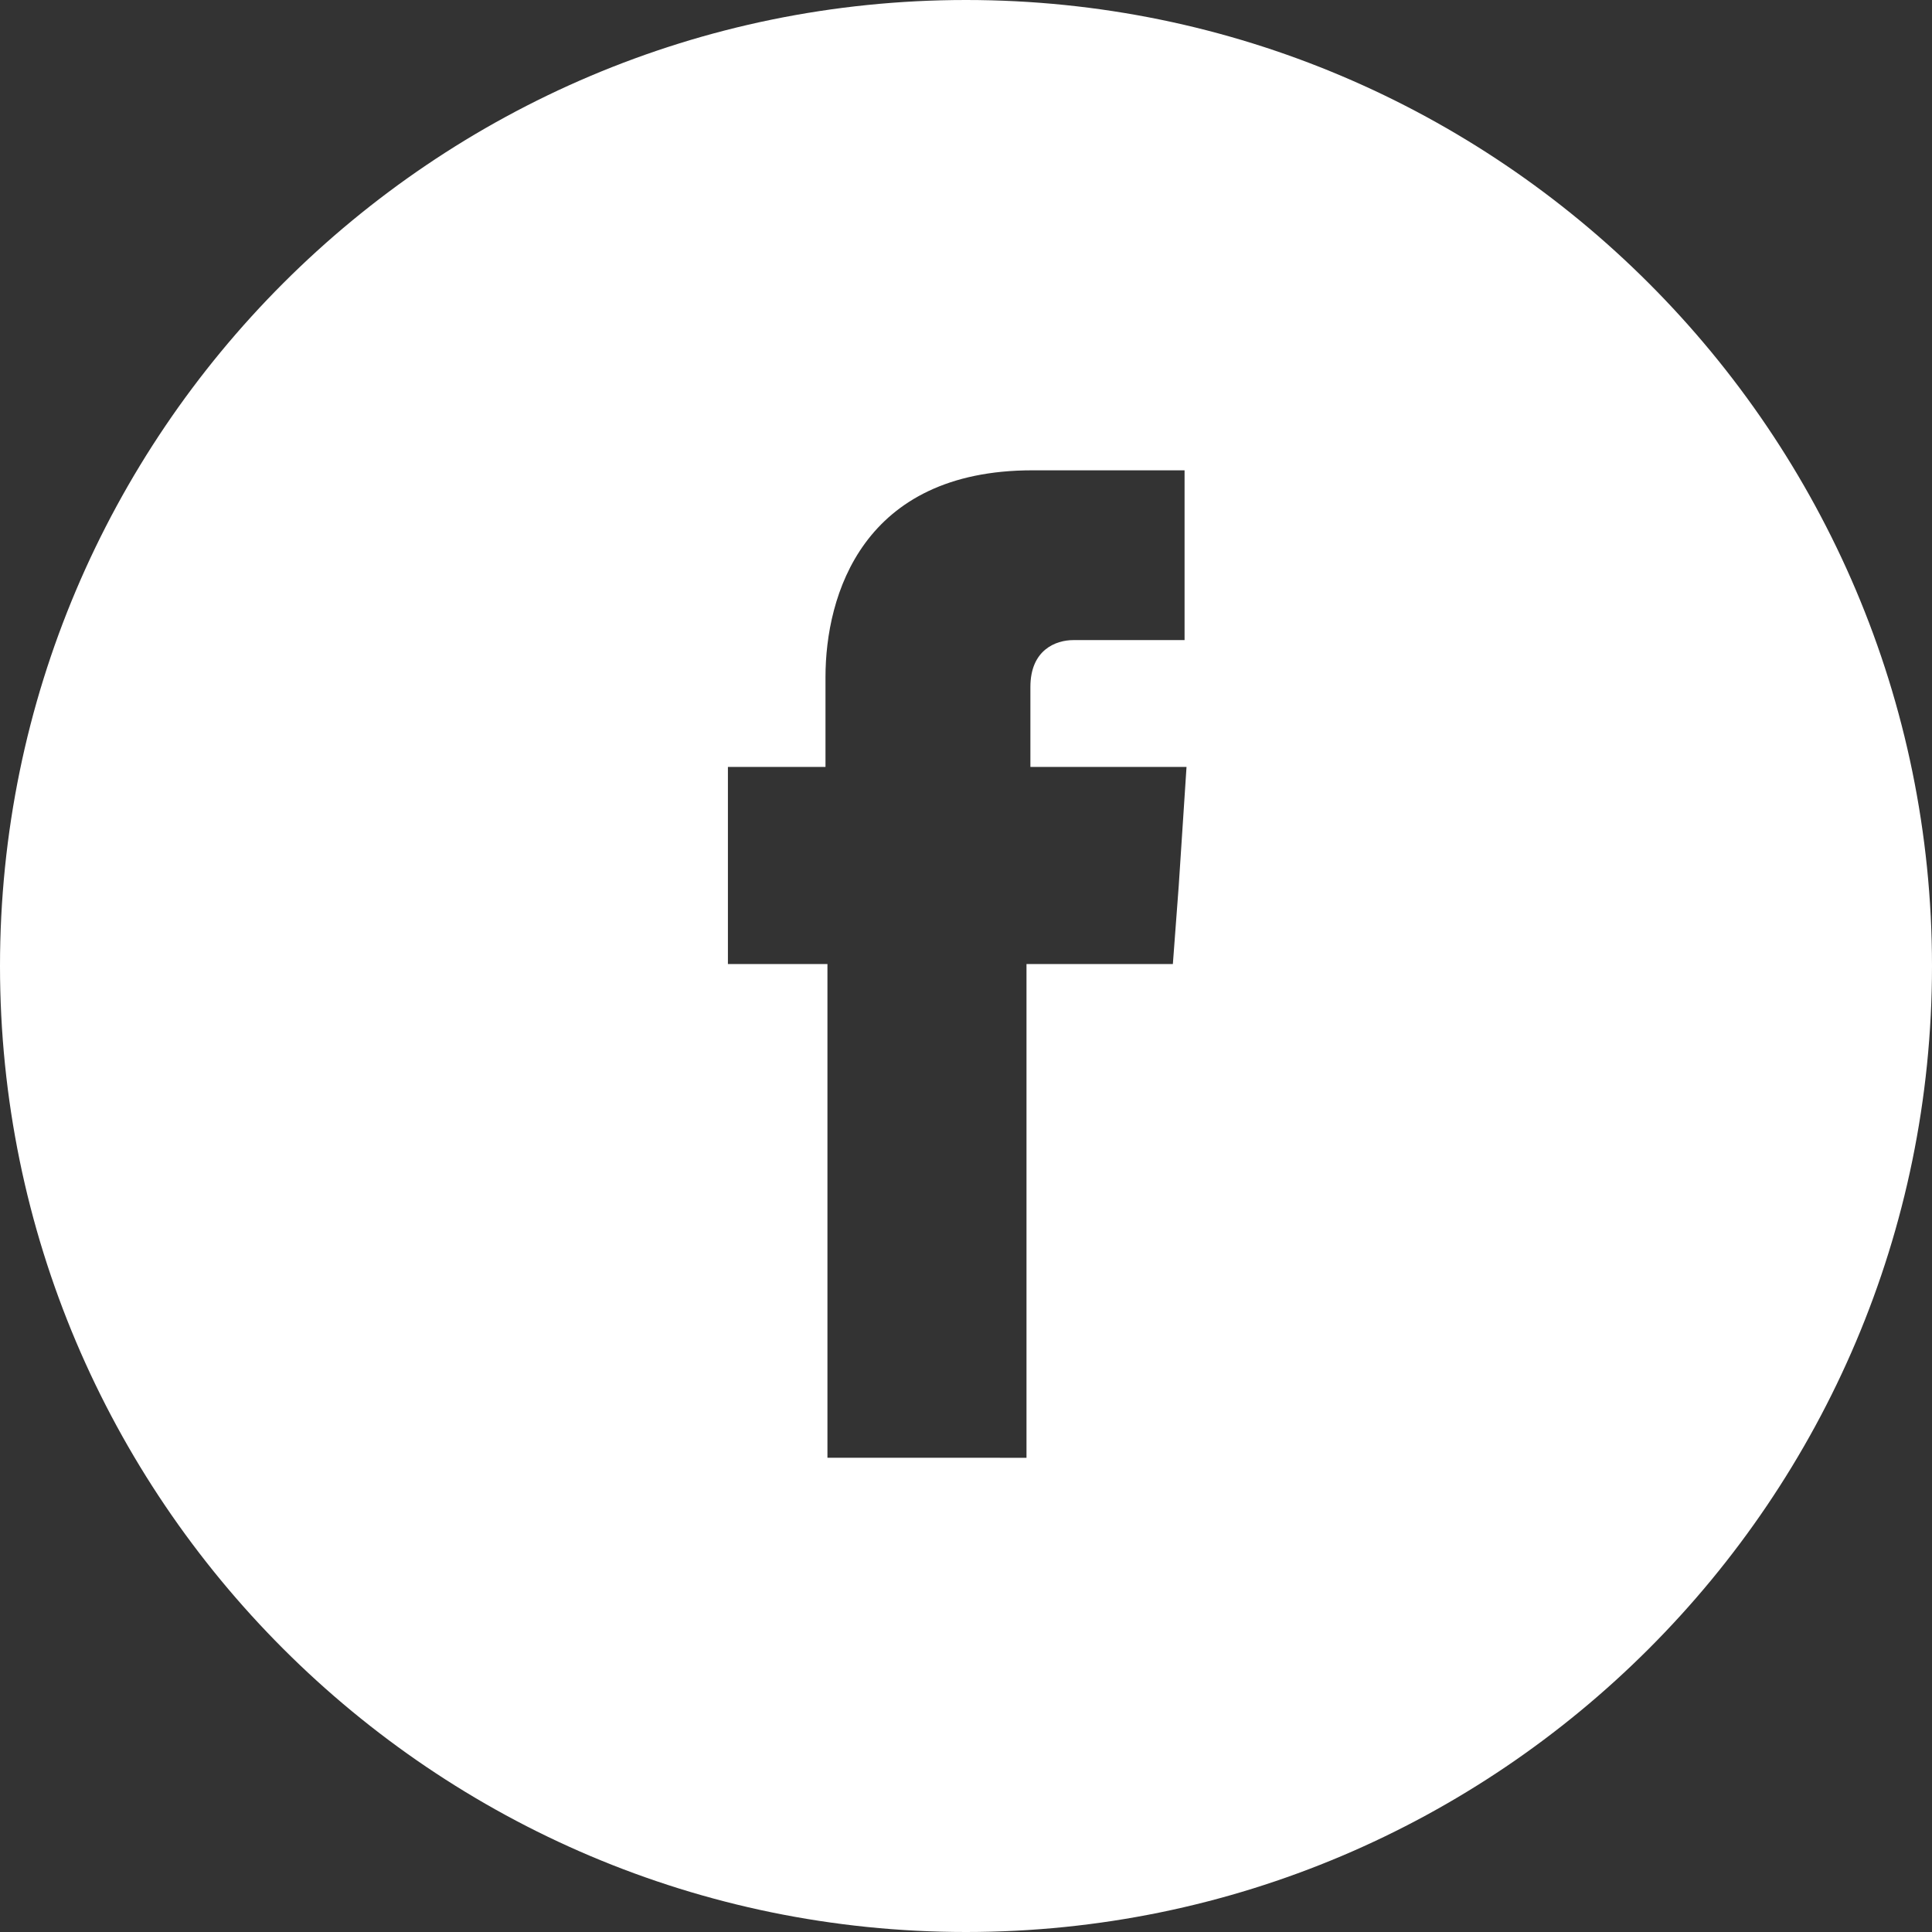
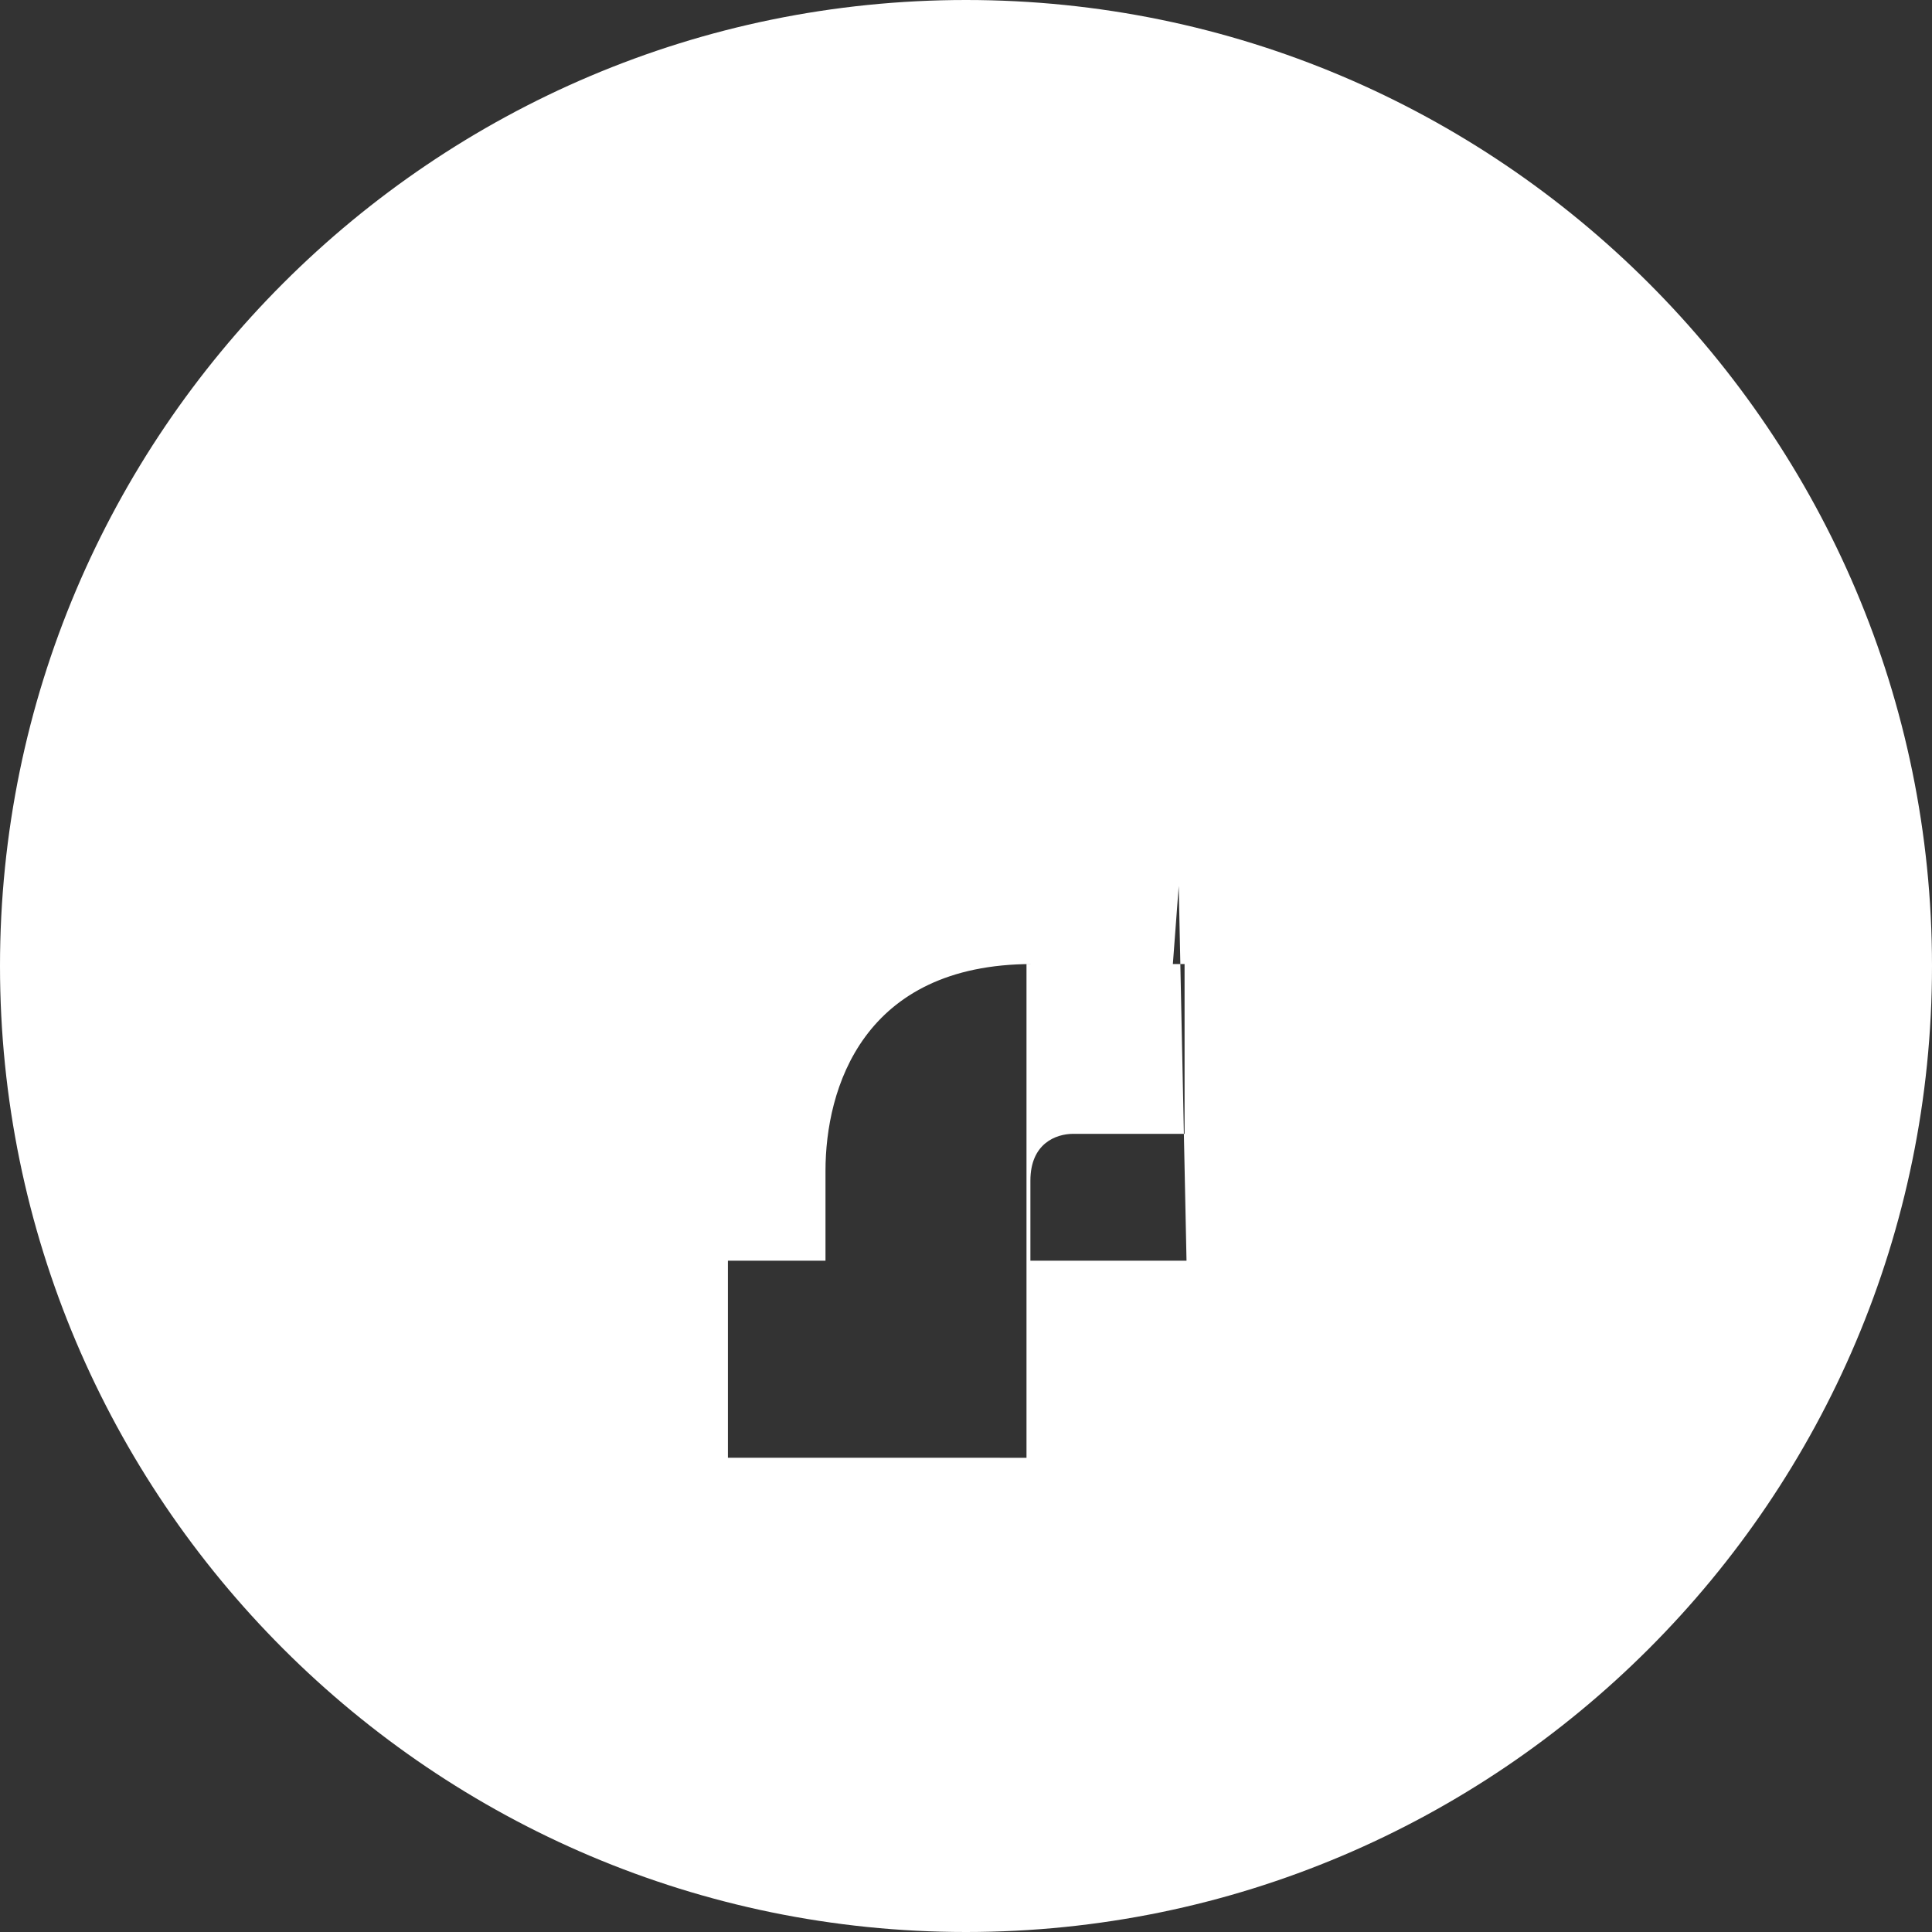
<svg xmlns="http://www.w3.org/2000/svg" version="1.1" id="Vrstva_1" x="0px" y="0px" viewBox="0 0 99 99" style="enable-background:new 0 0 99 99;" xml:space="preserve">
  <rect x="0" y="0" width="99" height="99" fill="#333333" stroke="none" />
  <style type="text/css">
	.st0{fill-rule:evenodd;clip-rule:evenodd;fill:#FFFFFF;}
</style>
-   <path class="st0" d="M49.5,0C22.2,0,0,22.2,0,49.5C0,76.8,22.2,99,49.5,99S99,76.8,99,49.5C99,22.2,76.8,0,49.5,0 M60.4,45.4l-0.3,4  h-7.5v25.3H42.4V49.4h-5.1v-4v-6.1h5v-4.6c0-4.2,1.9-10.6,10.6-10.6h7.8v8.7h-5.7c-0.9,0-2.2,0.5-2.2,2.4v4.1h8L60.4,45.4z" />
+   <path class="st0" d="M49.5,0C22.2,0,0,22.2,0,49.5C0,76.8,22.2,99,49.5,99S99,76.8,99,49.5C99,22.2,76.8,0,49.5,0 M60.4,45.4l-0.3,4  h-7.5v25.3H42.4h-5.1v-4v-6.1h5v-4.6c0-4.2,1.9-10.6,10.6-10.6h7.8v8.7h-5.7c-0.9,0-2.2,0.5-2.2,2.4v4.1h8L60.4,45.4z" />
</svg>